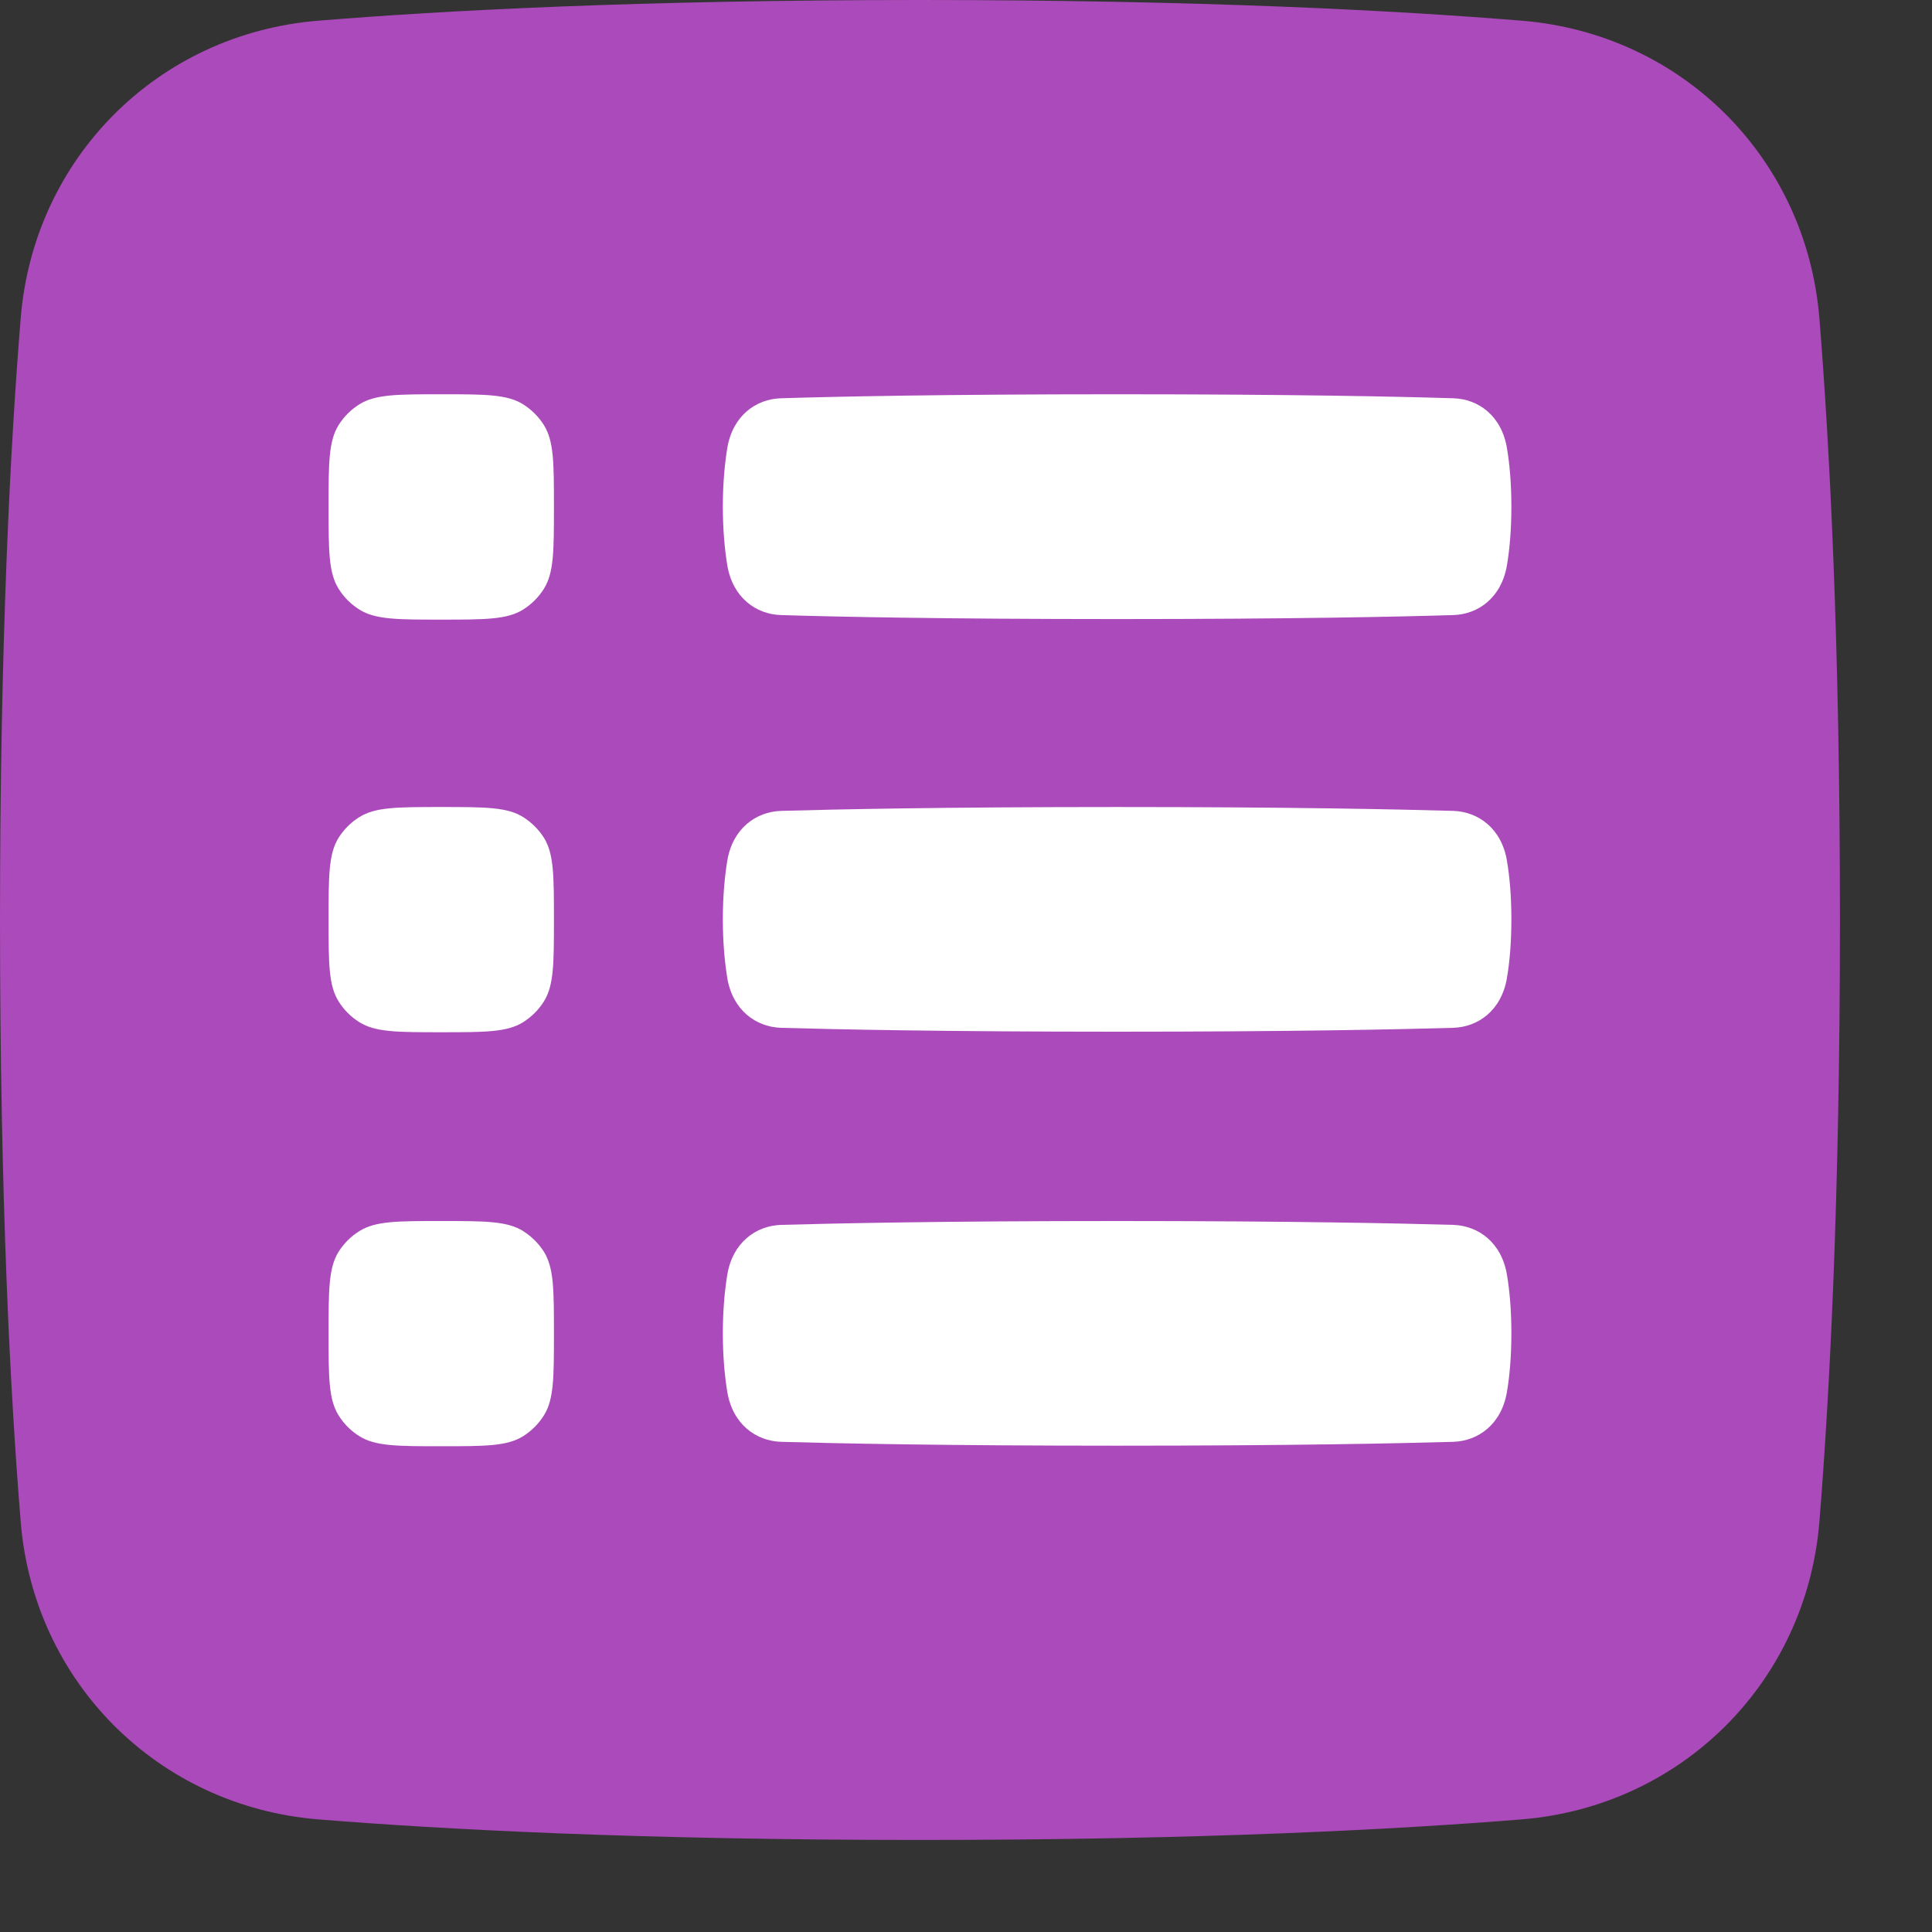
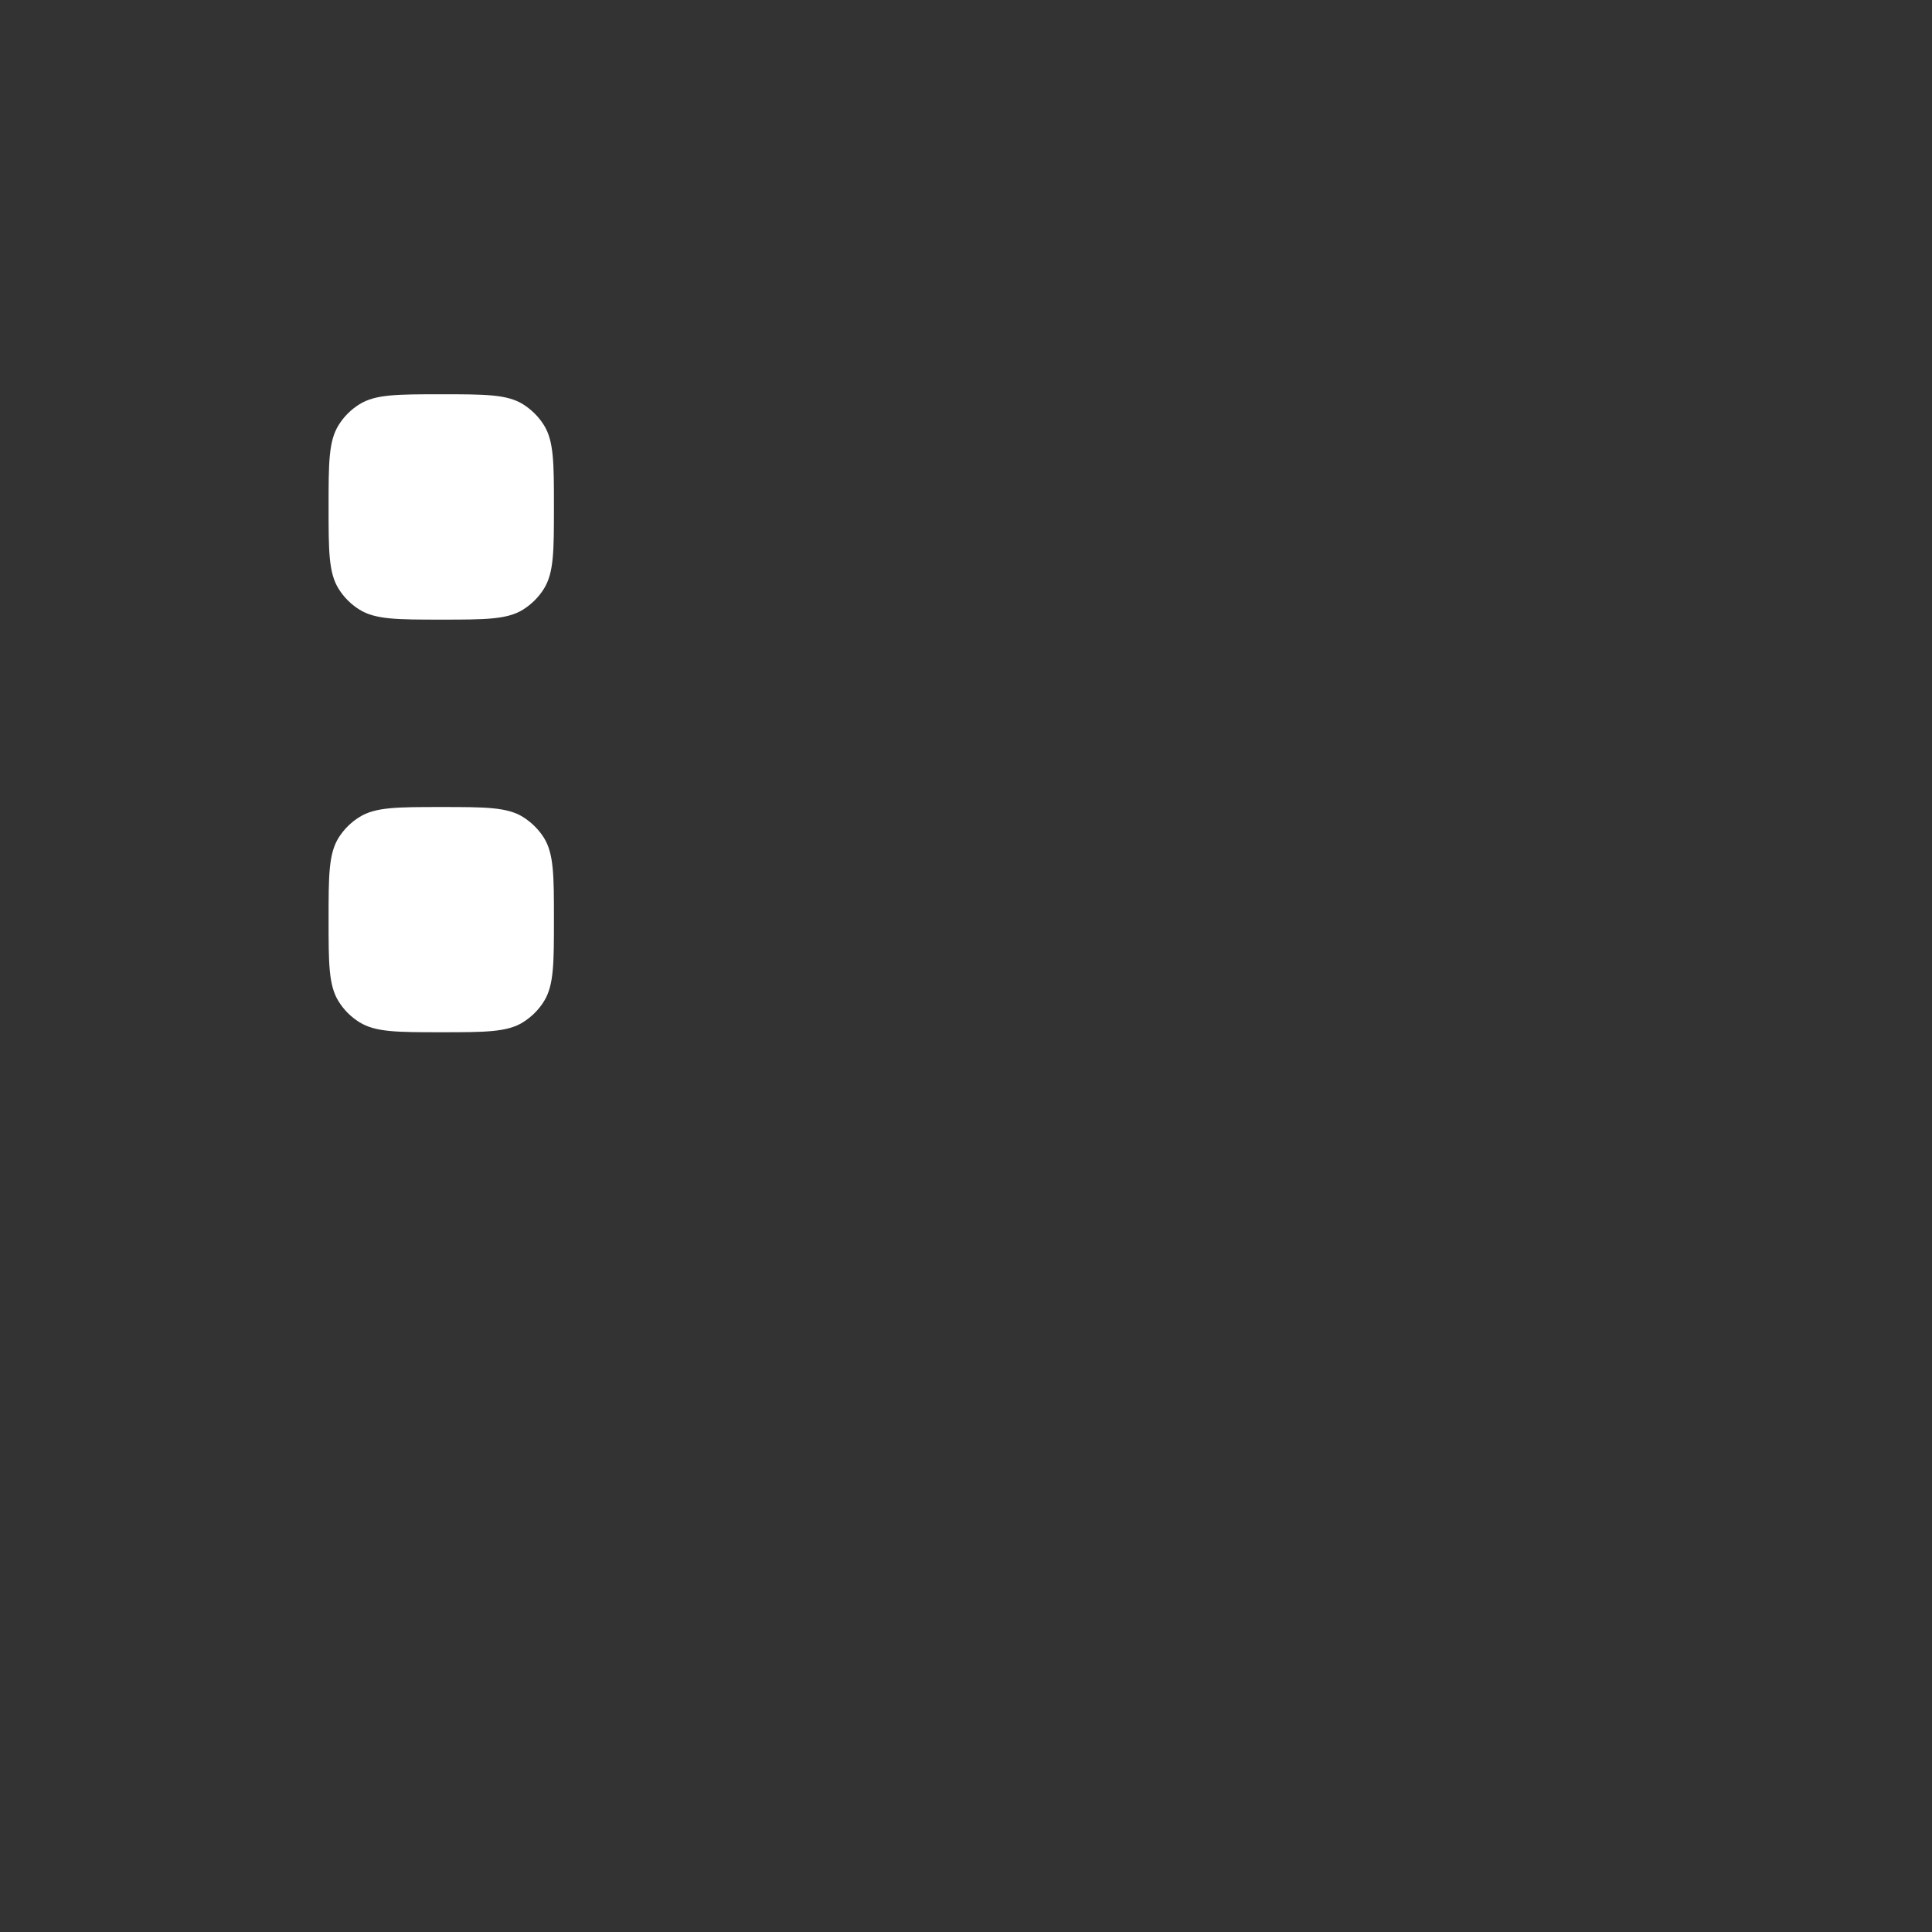
<svg xmlns="http://www.w3.org/2000/svg" preserveAspectRatio="none" width="100%" height="100%" overflow="visible" style="display: block;" viewBox="0 0 14 14" fill="none">
  <rect x="0" y="0" width="14" height="14" fill="#333333" stroke="none" />
  <g id="fill">
-     <path fill-rule="evenodd" clip-rule="evenodd" d="M11.027 0.15C12.188 0.244 13.089 1.145 13.184 2.306C13.257 3.212 13.333 4.639 13.333 6.667C13.333 8.694 13.257 10.122 13.184 11.028C13.089 12.188 12.188 13.089 11.027 13.184C10.122 13.257 8.694 13.333 6.667 13.333C4.639 13.333 3.212 13.257 2.306 13.184C1.145 13.089 0.244 12.188 0.15 11.027C0.076 10.122 0 8.694 0 6.667C0 4.639 0.076 3.212 0.15 2.306C0.244 1.145 1.145 0.244 2.306 0.15C3.212 0.076 4.639 0 6.667 0C8.694 0 10.122 0.076 11.027 0.15Z" fill="#AB4ABA" />
-     <path d="M2.381 9.664C2.381 9.346 2.381 9.187 2.454 9.07C2.492 9.01 2.543 8.959 2.604 8.921C2.72 8.848 2.879 8.848 3.197 8.848C3.515 8.848 3.675 8.848 3.791 8.921C3.851 8.959 3.903 9.01 3.941 9.07C4.014 9.187 4.014 9.346 4.014 9.664C4.014 9.982 4.014 10.141 3.941 10.257C3.903 10.318 3.851 10.369 3.791 10.407C3.675 10.48 3.515 10.48 3.197 10.48C2.879 10.48 2.72 10.48 2.604 10.407C2.543 10.369 2.492 10.318 2.454 10.257C2.381 10.141 2.381 9.982 2.381 9.664Z" fill="white" />
    <path d="M2.381 3.673C2.381 3.355 2.381 3.196 2.454 3.08C2.492 3.019 2.543 2.968 2.604 2.93C2.72 2.857 2.879 2.857 3.197 2.857C3.515 2.857 3.675 2.857 3.791 2.93C3.851 2.968 3.903 3.019 3.941 3.08C4.014 3.196 4.014 3.355 4.014 3.673C4.014 3.992 4.014 4.151 3.941 4.267C3.903 4.328 3.851 4.379 3.791 4.417C3.675 4.49 3.515 4.49 3.197 4.49C2.879 4.49 2.72 4.49 2.604 4.417C2.543 4.379 2.492 4.328 2.454 4.267C2.381 4.151 2.381 3.992 2.381 3.673Z" fill="white" />
    <path d="M2.381 6.664C2.381 6.346 2.381 6.187 2.454 6.07C2.492 6.01 2.543 5.959 2.604 5.921C2.72 5.848 2.879 5.848 3.197 5.848C3.515 5.848 3.675 5.848 3.791 5.921C3.851 5.959 3.903 6.01 3.941 6.07C4.014 6.187 4.014 6.346 4.014 6.664C4.014 6.982 4.014 7.141 3.941 7.257C3.903 7.318 3.851 7.369 3.791 7.407C3.675 7.48 3.515 7.48 3.197 7.48C2.879 7.48 2.72 7.48 2.604 7.407C2.543 7.369 2.492 7.318 2.454 7.257C2.381 7.141 2.381 6.982 2.381 6.664Z" fill="white" />
-     <path d="M10.92 10.085C10.881 10.321 10.712 10.442 10.531 10.448C10.147 10.459 9.362 10.476 8.095 10.476C6.829 10.476 6.044 10.459 5.66 10.448C5.478 10.442 5.309 10.321 5.27 10.085C5.252 9.974 5.238 9.833 5.238 9.662C5.238 9.491 5.252 9.35 5.27 9.238C5.309 9.003 5.478 8.882 5.66 8.876C6.044 8.865 6.829 8.848 8.095 8.848C9.362 8.848 10.147 8.865 10.531 8.876C10.712 8.882 10.881 9.003 10.92 9.238C10.939 9.35 10.952 9.491 10.952 9.662C10.952 9.833 10.939 9.974 10.92 10.085Z" fill="white" />
-     <path d="M10.92 4.095C10.881 4.33 10.712 4.452 10.531 4.457C10.147 4.469 9.362 4.486 8.095 4.486C6.829 4.486 6.044 4.469 5.66 4.457C5.478 4.452 5.309 4.33 5.27 4.095C5.252 3.983 5.238 3.843 5.238 3.671C5.238 3.5 5.252 3.36 5.27 3.248C5.309 3.012 5.478 2.891 5.66 2.886C6.044 2.874 6.829 2.857 8.095 2.857C9.362 2.857 10.147 2.874 10.531 2.886C10.712 2.891 10.881 3.012 10.92 3.248C10.939 3.36 10.952 3.5 10.952 3.671C10.952 3.843 10.939 3.983 10.92 4.095Z" fill="white" />
-     <path d="M10.92 7.086C10.881 7.321 10.712 7.442 10.531 7.448C10.147 7.459 9.362 7.476 8.095 7.476C6.829 7.476 6.044 7.459 5.66 7.448C5.478 7.442 5.309 7.321 5.27 7.086C5.252 6.974 5.238 6.833 5.238 6.662C5.238 6.491 5.252 6.35 5.27 6.238C5.309 6.003 5.478 5.882 5.66 5.876C6.044 5.865 6.829 5.848 8.095 5.848C9.362 5.848 10.147 5.865 10.531 5.876C10.712 5.882 10.881 6.003 10.92 6.238C10.939 6.35 10.952 6.491 10.952 6.662C10.952 6.833 10.939 6.974 10.92 7.086Z" fill="white" />
  </g>
</svg>